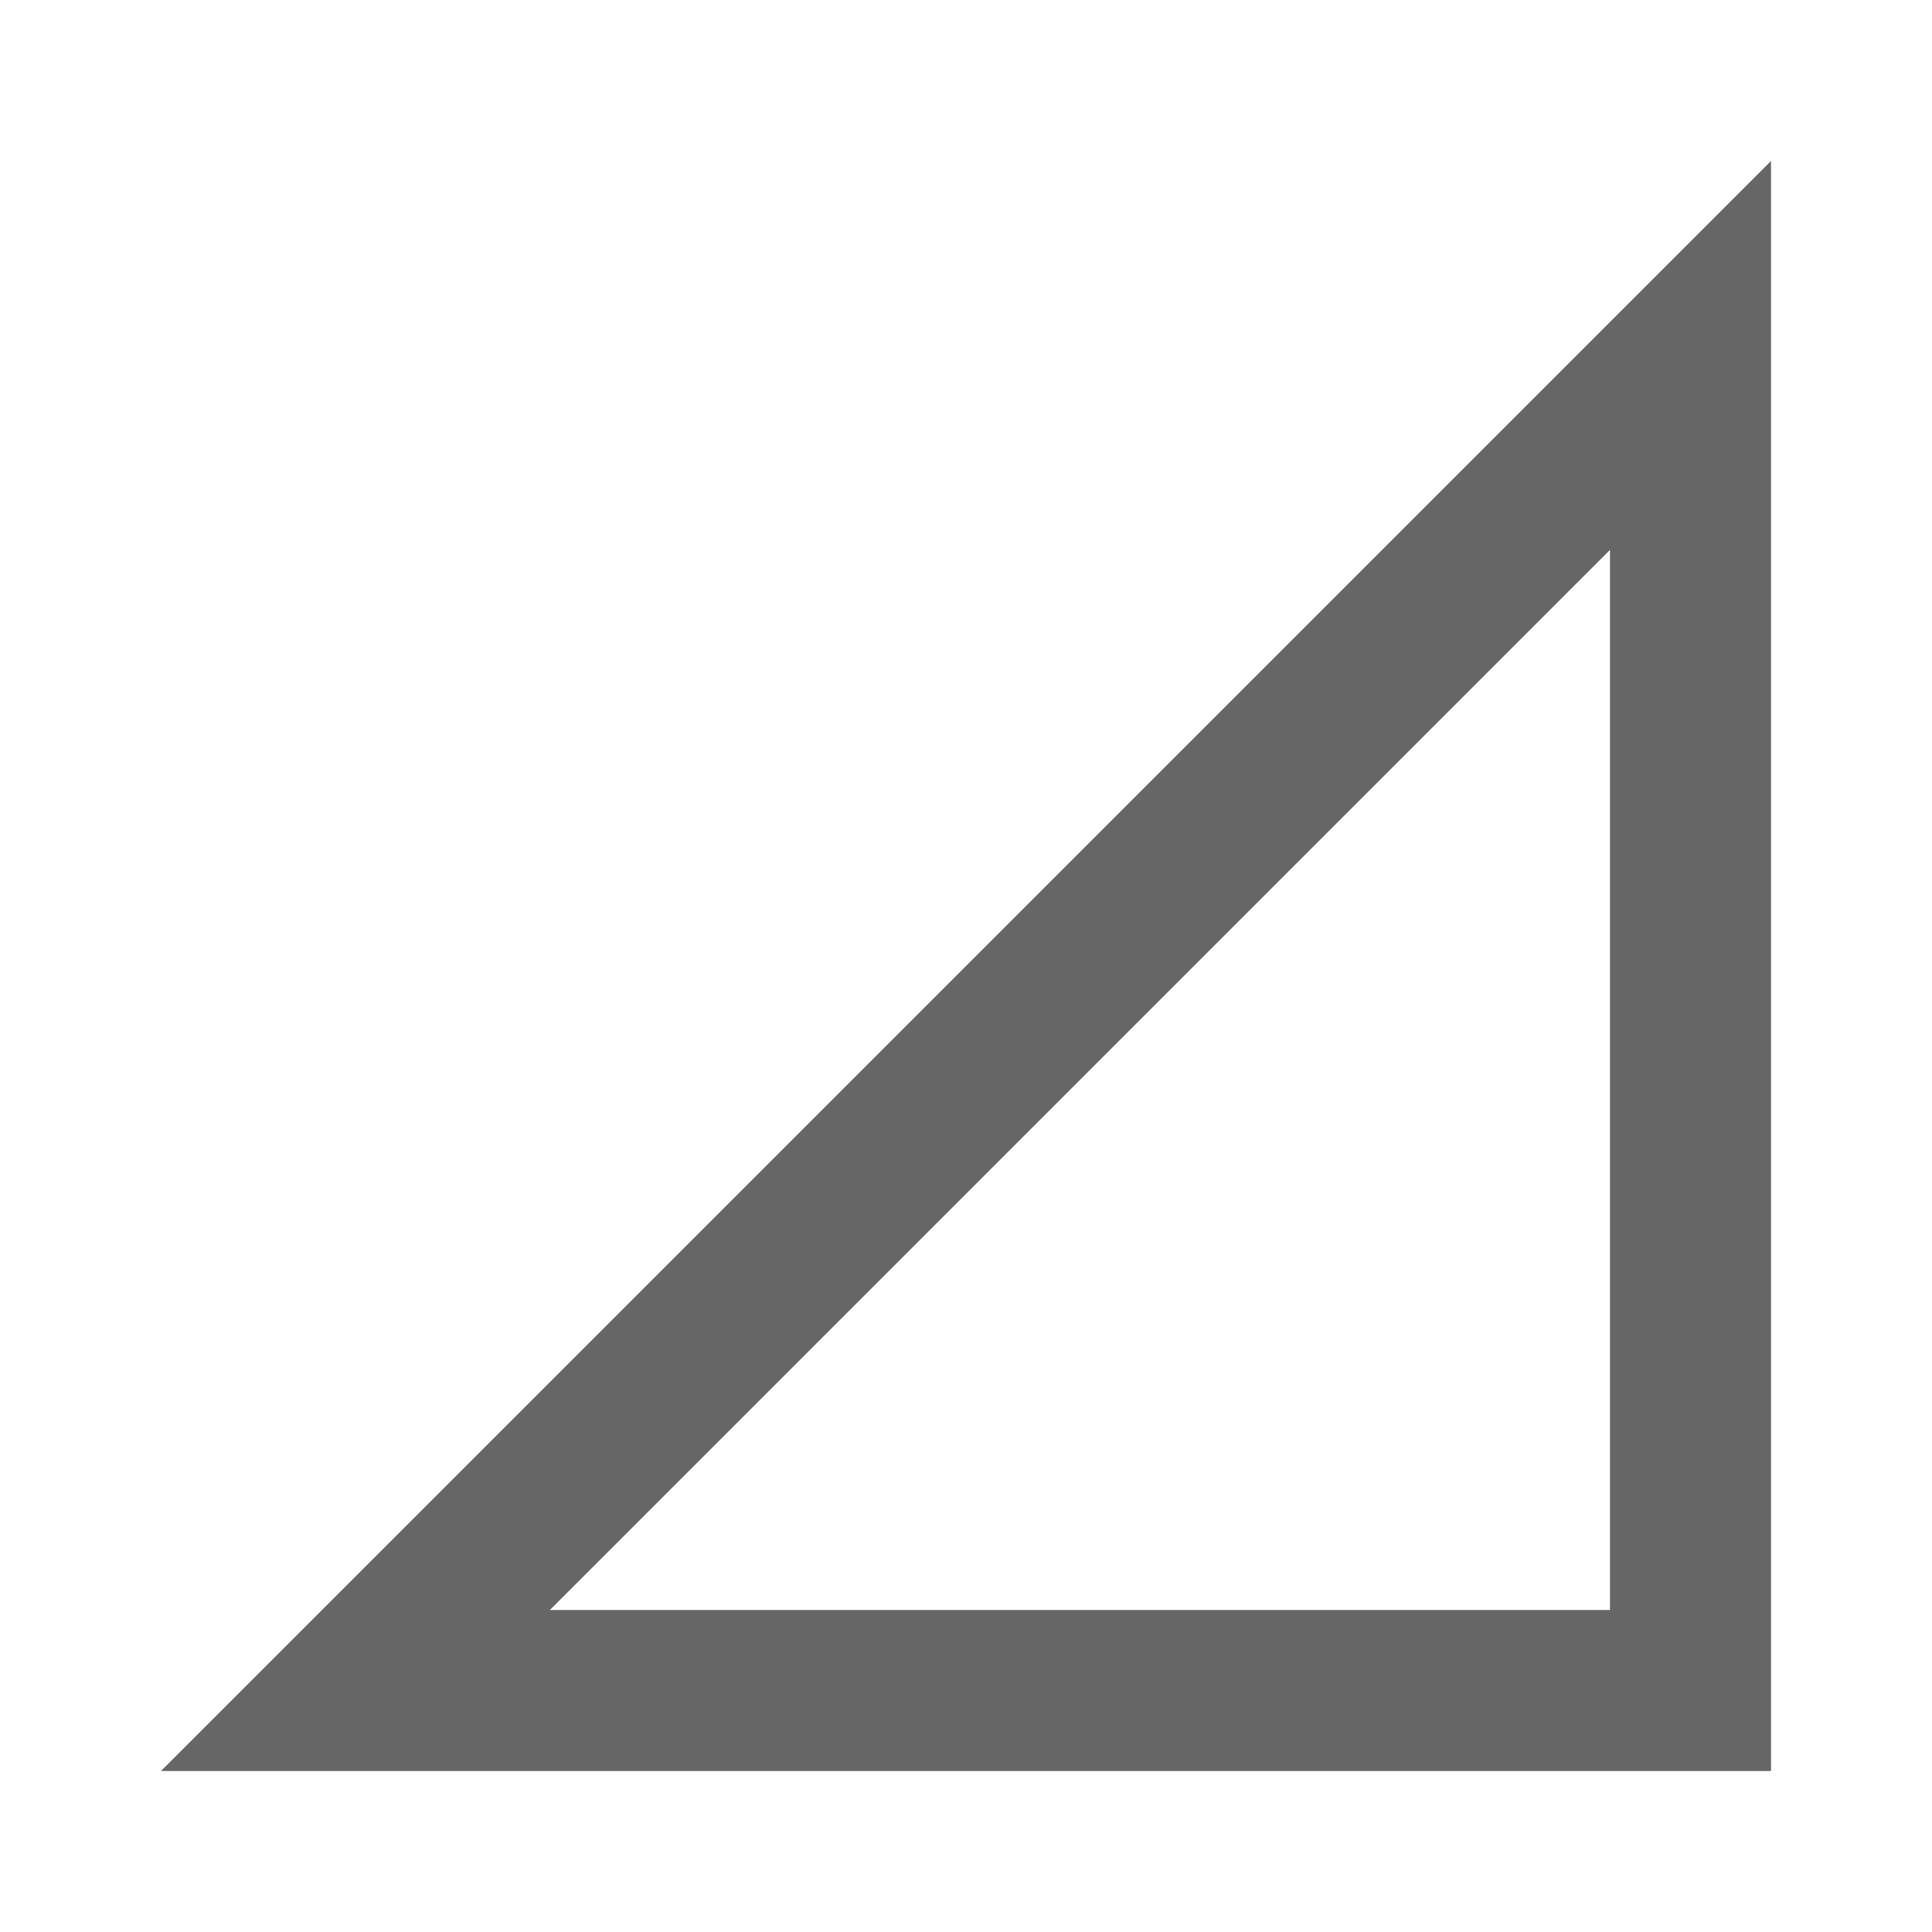
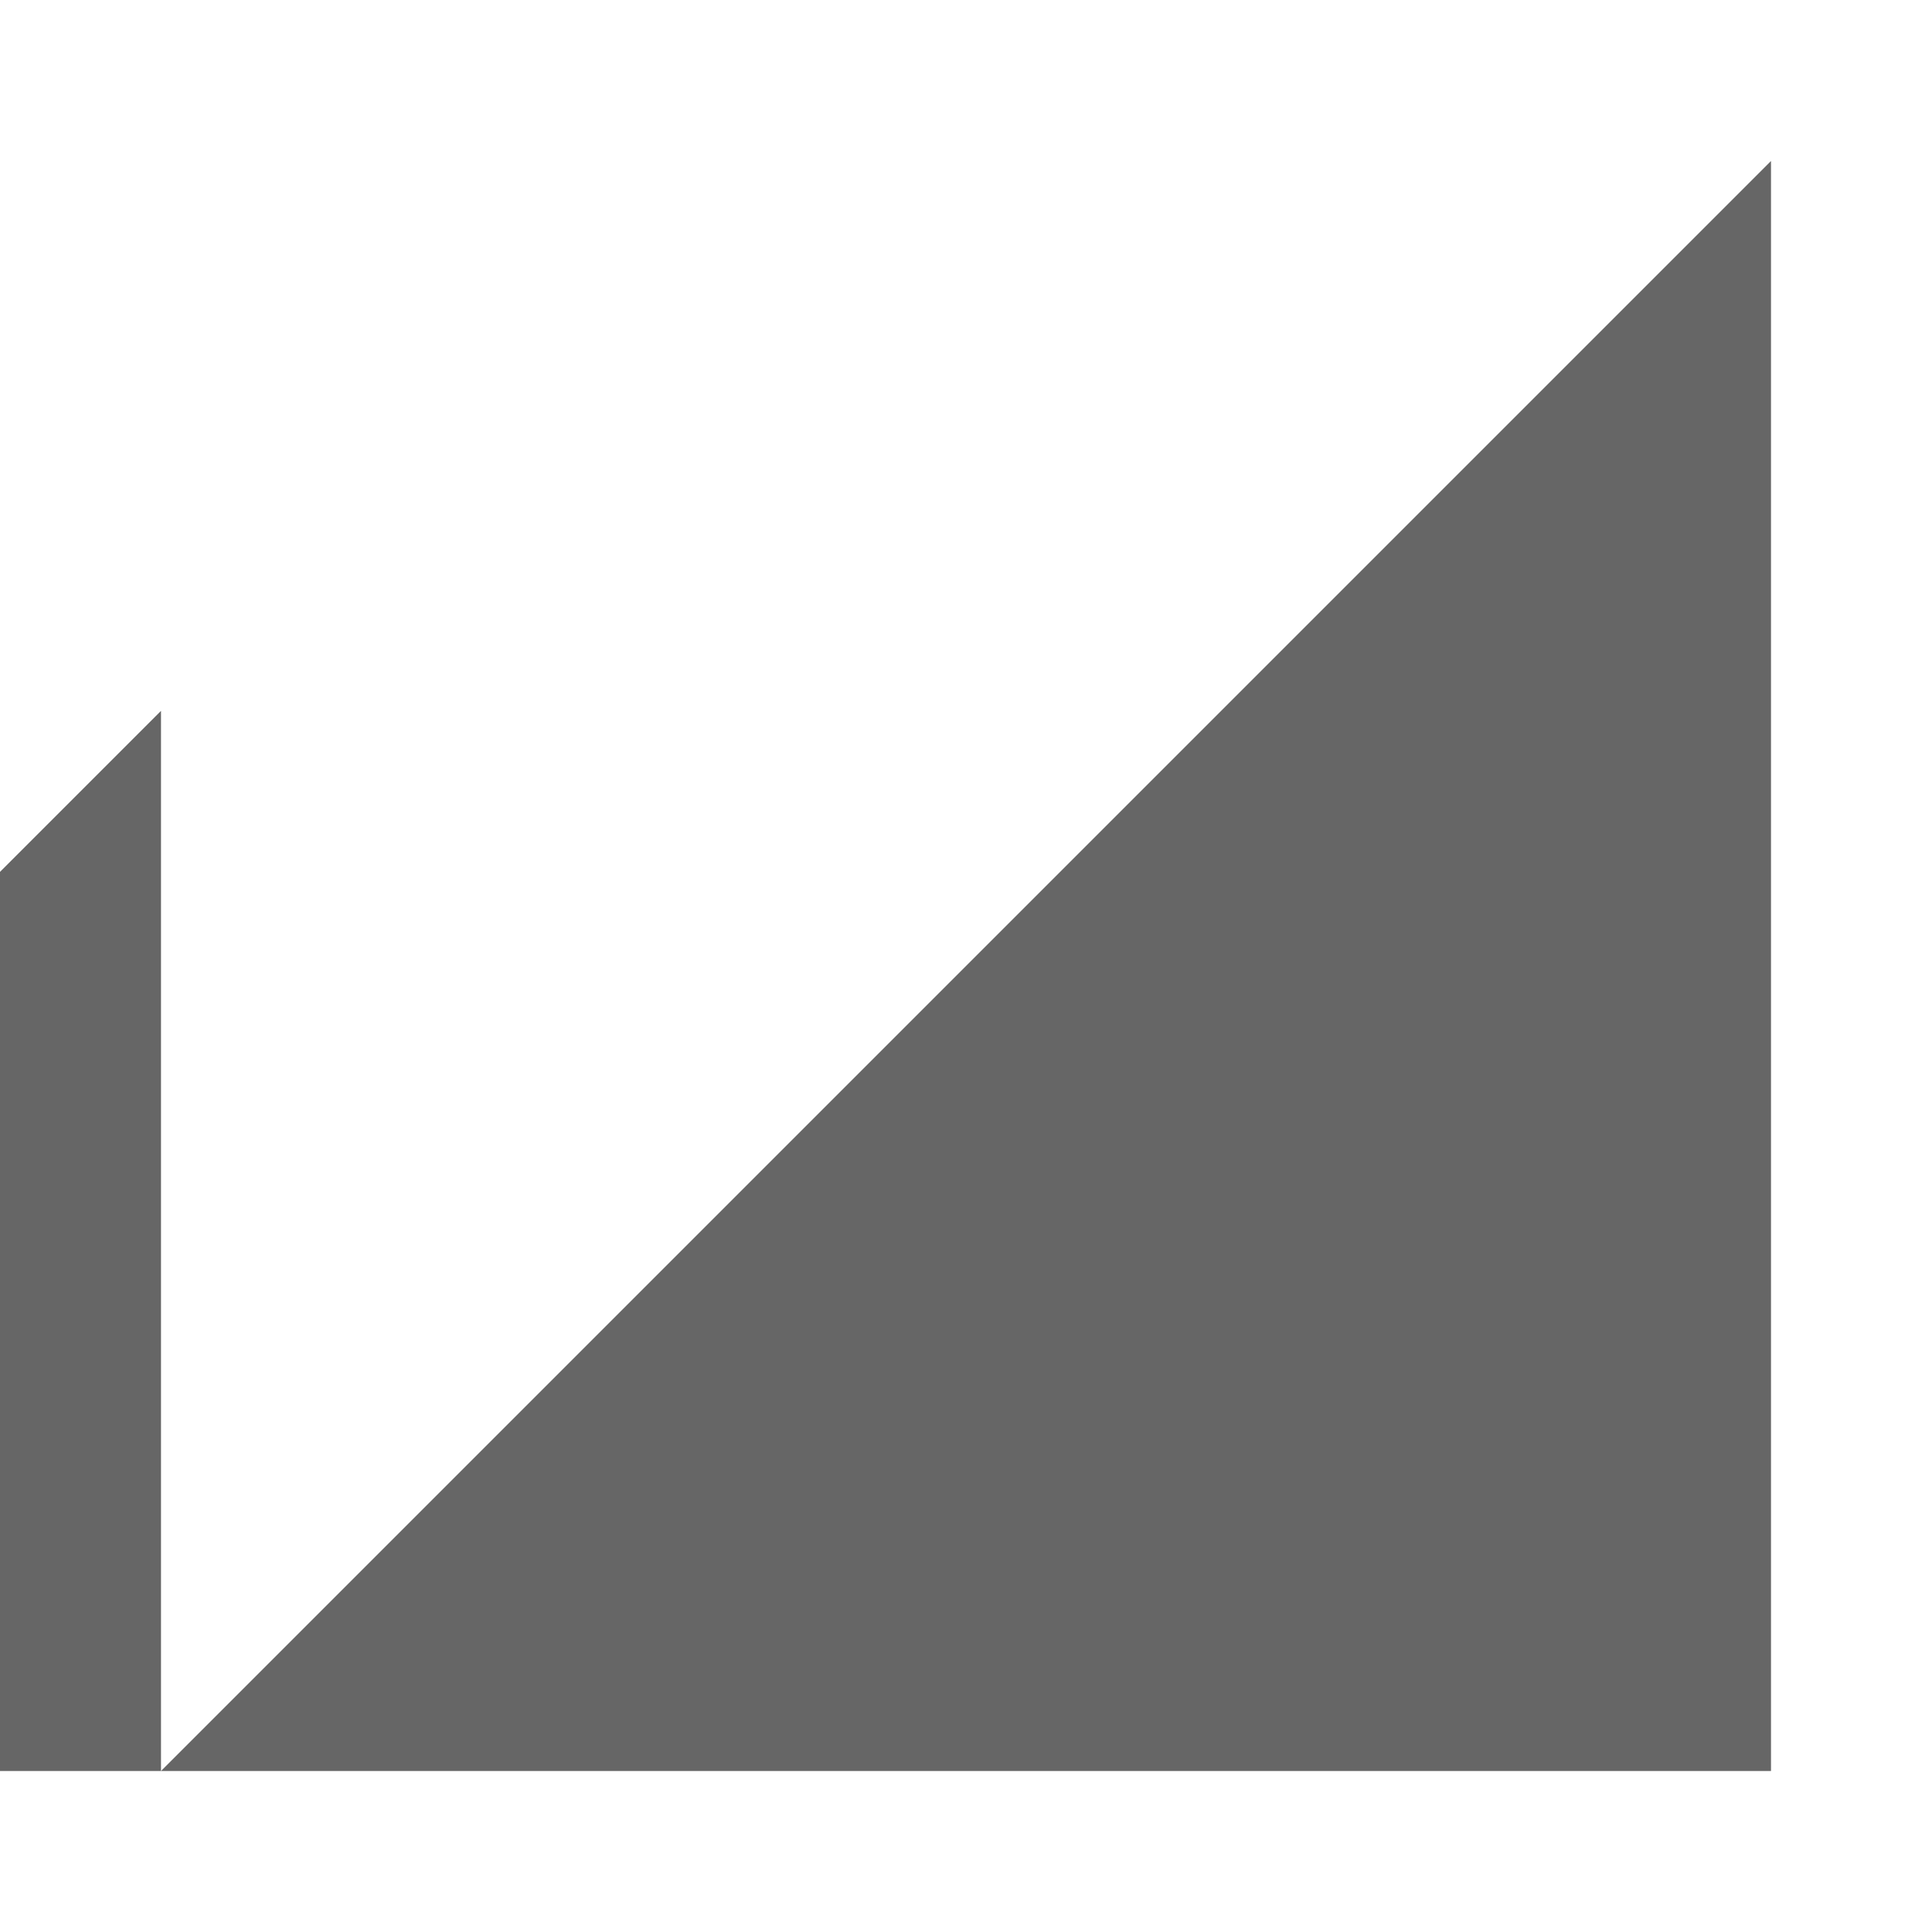
<svg xmlns="http://www.w3.org/2000/svg" version="1.1" width="18" height="18" viewBox="0 0 18 18">
  <title>signal-cellular-null-outlined</title>
-   <path opacity="0.6" fill="#000" d="M1.5 16.5l15-15v15h-15zM15 15v-9.877l-9.877 9.877h9.877z" />
+   <path opacity="0.6" fill="#000" d="M1.5 16.5l15-15v15h-15zv-9.877l-9.877 9.877h9.877z" />
</svg>